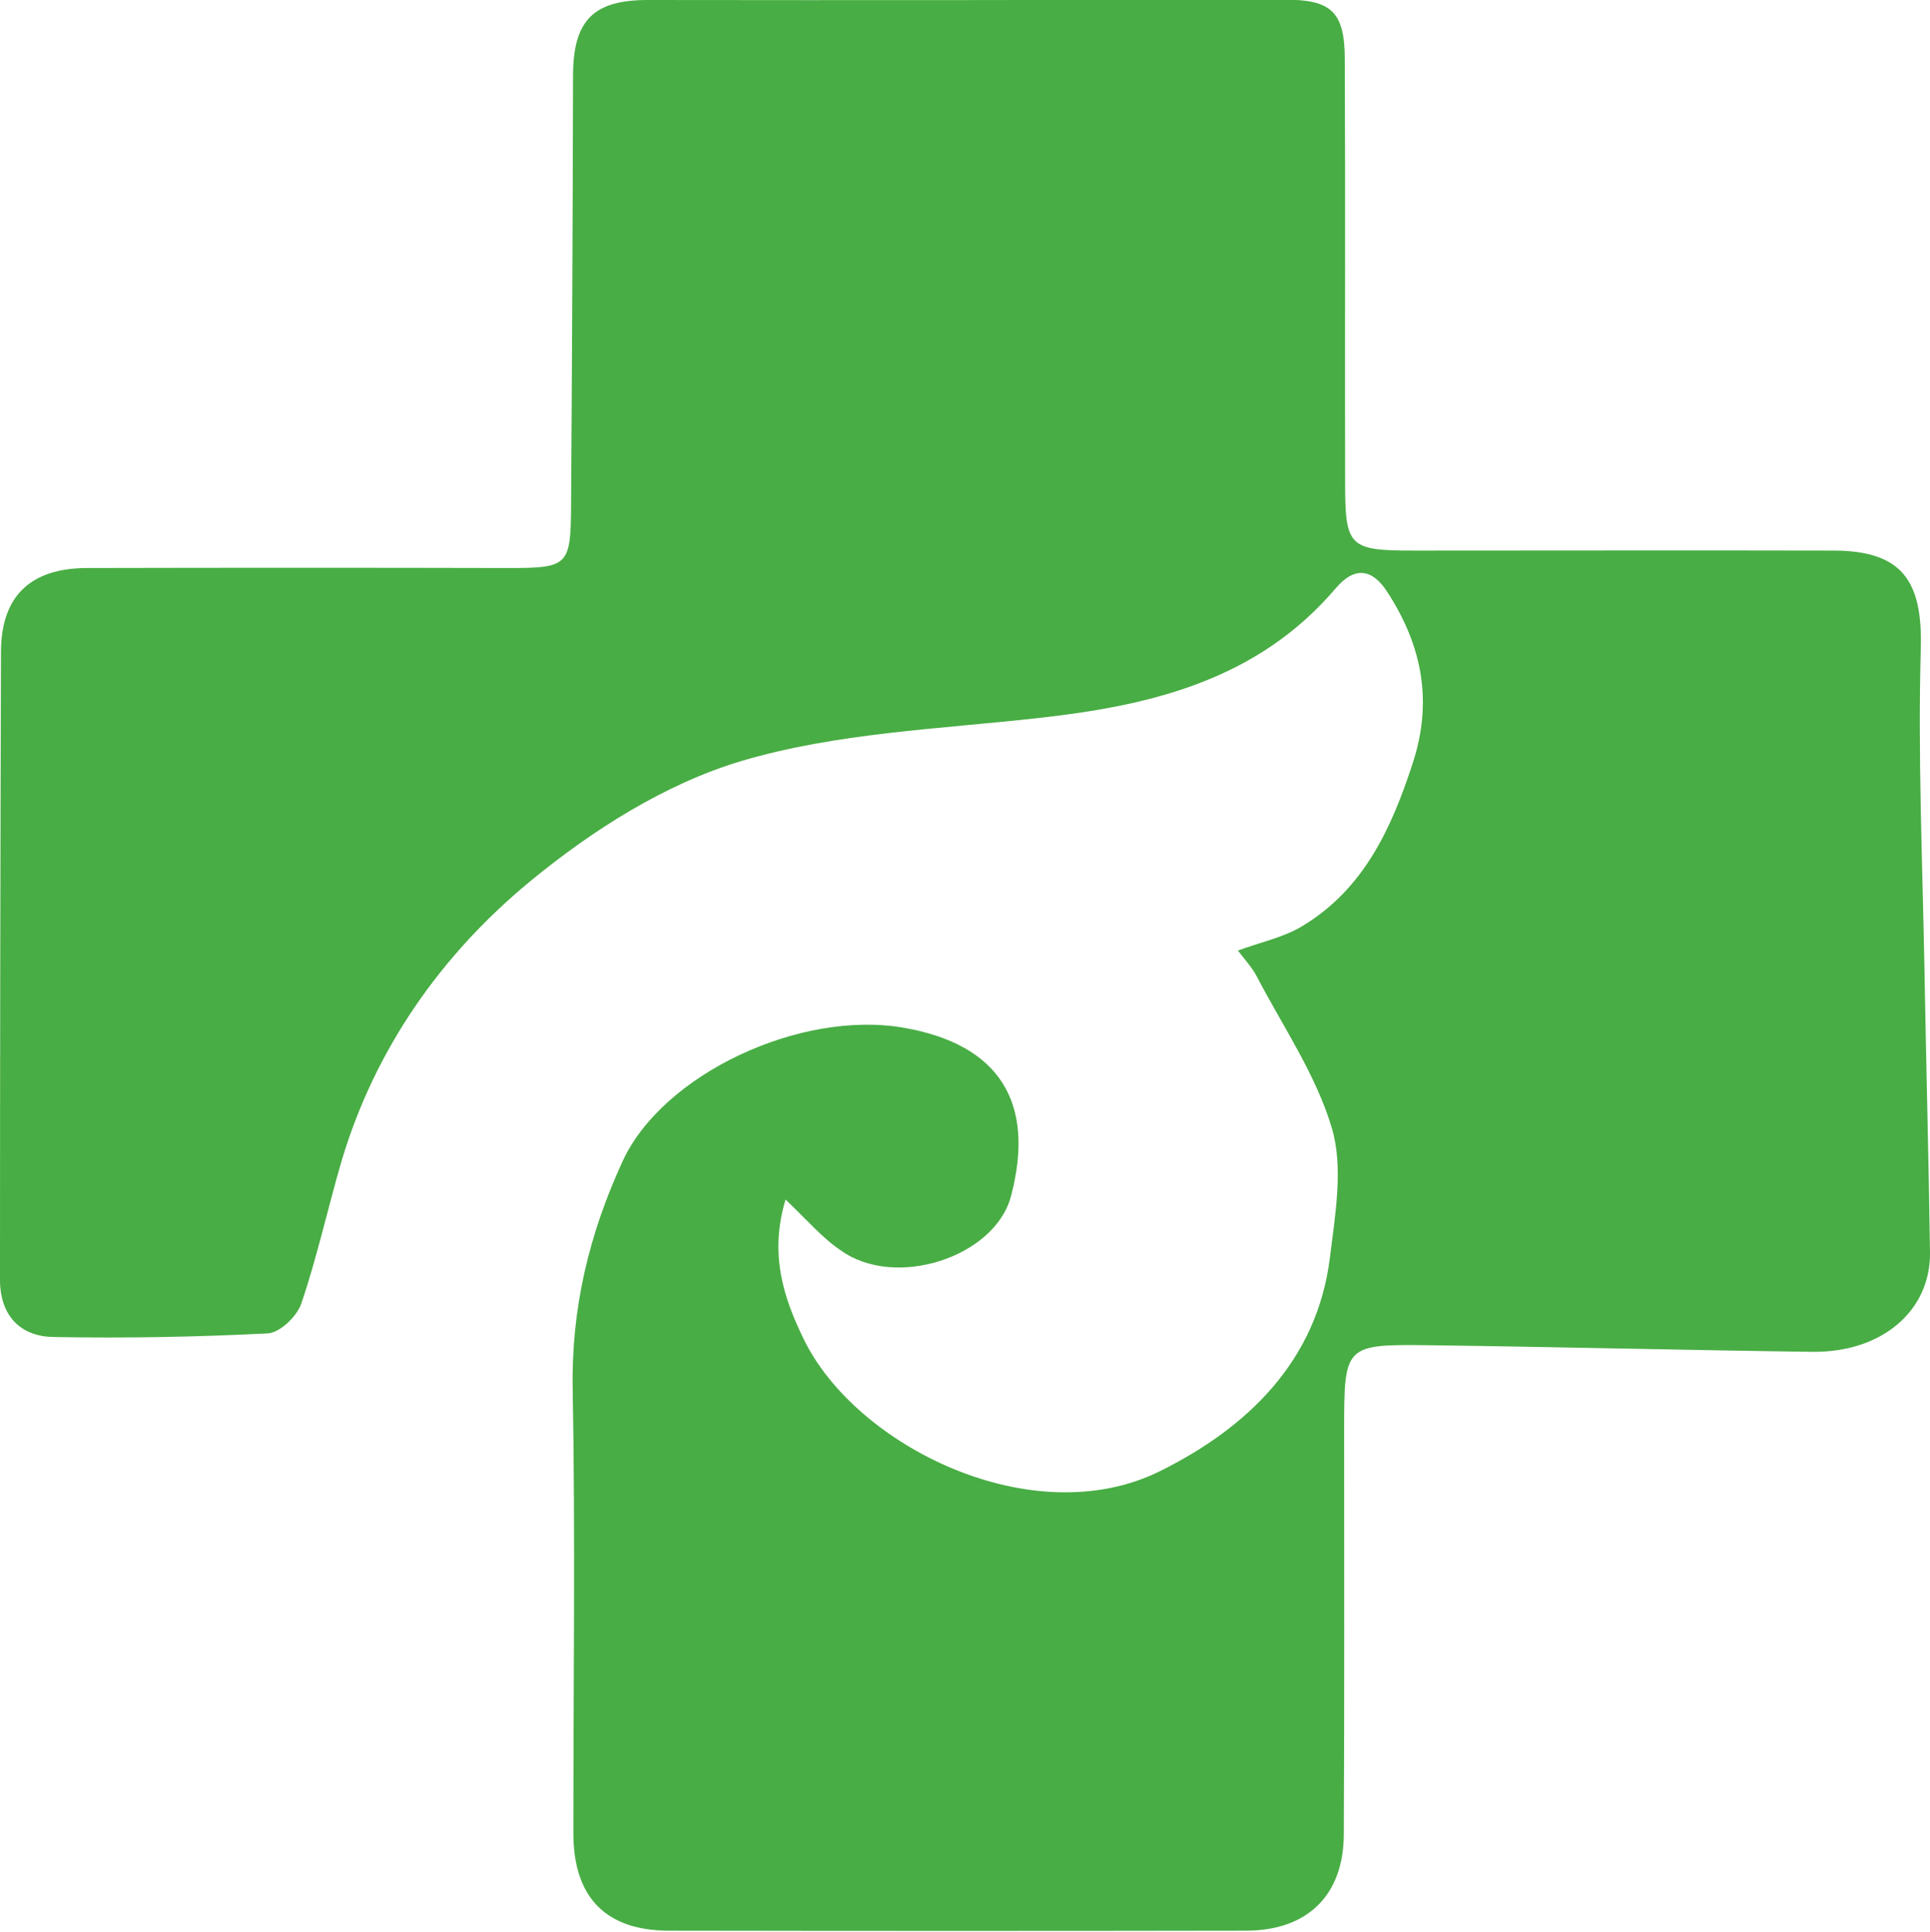
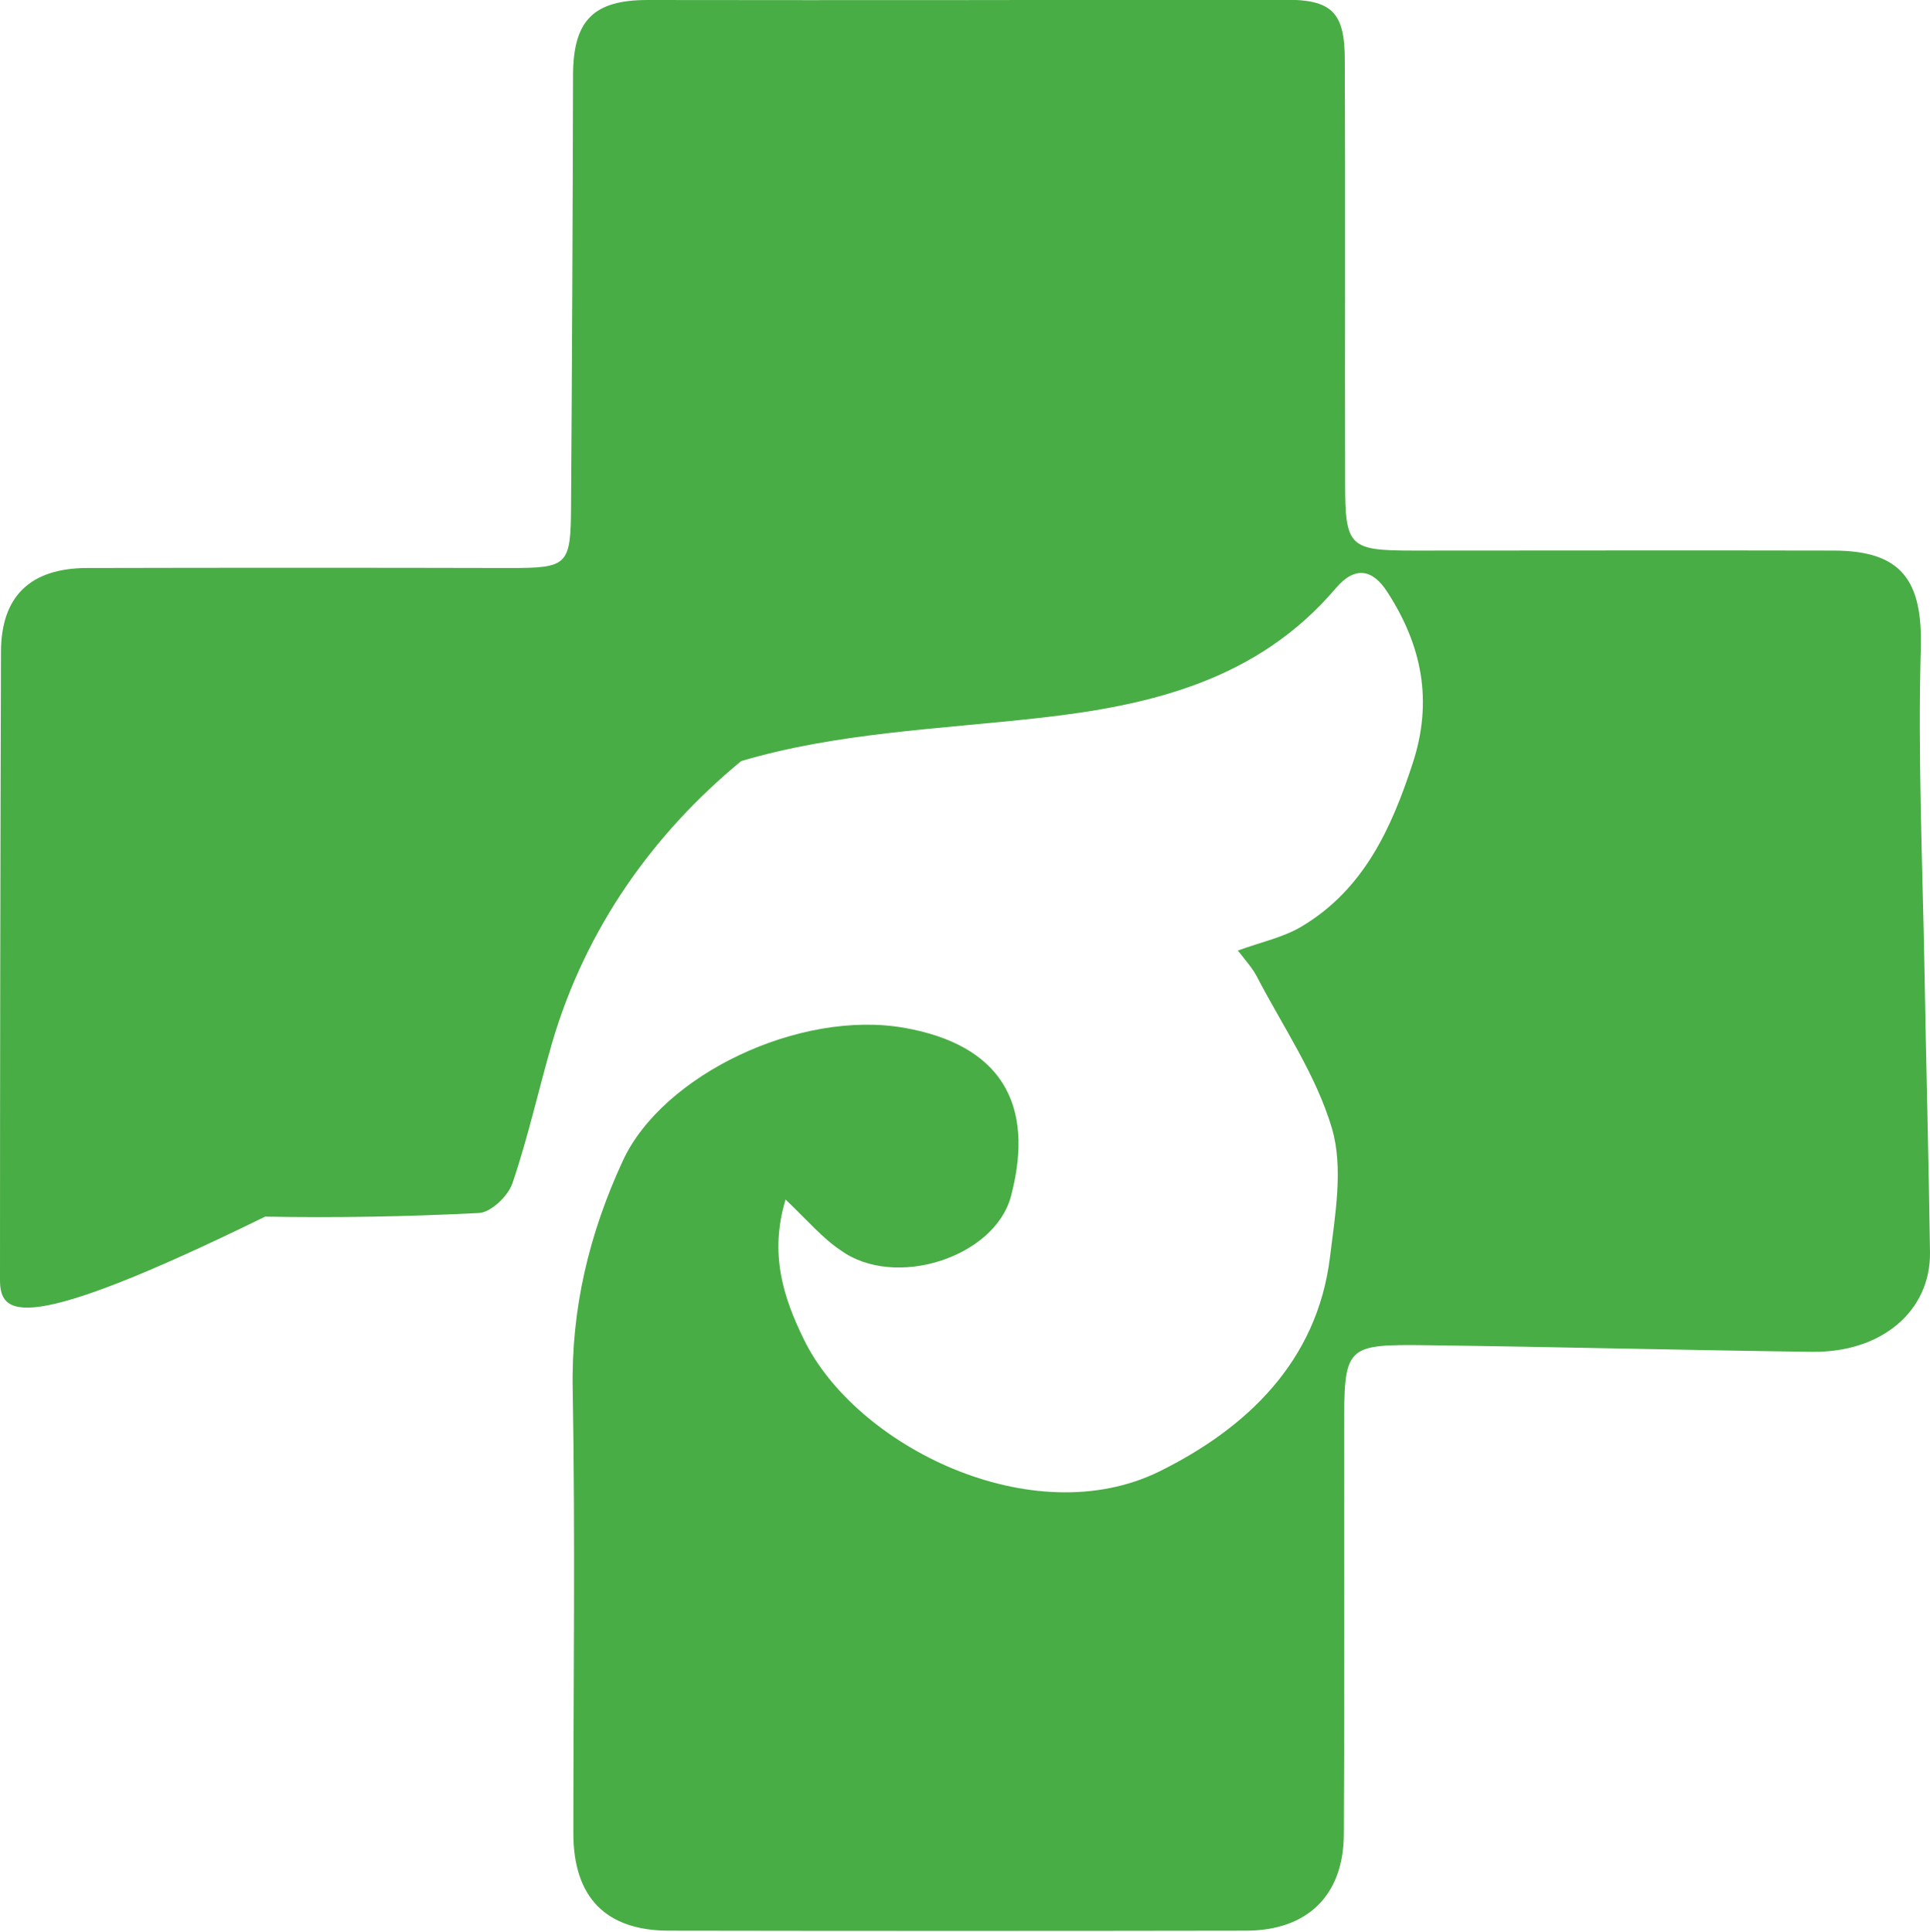
<svg xmlns="http://www.w3.org/2000/svg" id="Слой_1" x="0px" y="0px" viewBox="0 0 586.7 587.4" style="enable-background:new 0 0 586.7 587.4;" xml:space="preserve">
  <style type="text/css"> .st0{fill:#48AD44;} </style>
-   <path class="st0" d="M238.8,364.7c-5,16.6-0.6,29.9,5.5,42.4c15.7,32.5,69.5,59.4,108.3,40.2c26.2-13,47.8-33.2,51.7-65.1 c1.6-13,4.1-27.2,0.6-39.1c-4.8-16.3-15-31.1-23-46.5c-1.3-2.4-3.2-4.5-5.6-7.6c7.1-2.6,14-4,19.7-7.5 c18.5-11.2,26.9-29.4,33.4-49.3c6.3-19.1,2.8-36-7.6-52.1c-4.5-7.1-9.9-8.1-15.7-1.3c-23.7,27.9-56,35.7-90.4,39.5 c-30.3,3.4-61.5,4.5-90.4,13.1c-23.1,6.9-45.4,21.1-64.2,36.6c-26.9,22.2-47.1,50.8-57.3,85.1c-4.2,14.4-7.4,29.1-12.2,43.2 c-1.3,3.9-6.5,8.9-10.2,9.1c-21.6,1.1-43.3,1.5-65,1.1C6.1,406.4,0,399.9,0,389.1C0,325.4,0.1,261.7,0.3,198 c0.1-16.8,9-25.2,26-25.3c42.9-0.1,85.8-0.1,128.7,0c17.7,0,18.5-0.8,18.6-18.9c0.3-43.7,0.5-87.4,0.6-131.1 c0.1-16.7,6.4-22.7,22.7-22.7c64.6,0.1,129.1,0,193.7-0.1c14,0,18.2,3.6,18.2,18.2c0.2,42.9,0,85.8,0.1,128.6 c0,19.6,1.2,20.7,20.9,20.7c42.5,0,85-0.1,127.5,0c20.8,0,27.2,9.1,26.6,29.8c-0.9,32.2,0.5,64.4,1.1,96.7c0.5,29,1.3,58,1.7,86.9 c0.2,17.8-14.7,30.5-35.9,30.2c-38.8-0.5-77.6-1.5-116.4-2c-25.8-0.3-25.8-0.1-25.8,26.3c0,40.8,0.1,81.7-0.1,122.5 c-0.1,18.4-11,29.2-29.8,29.2c-58.4,0.1-116.9,0.1-175.3,0c-19.3,0-29.1-10.2-29.1-29.6c0-44.9,0.6-89.9-0.2-134.8 c-0.5-24.7,5-47.5,15.2-69.6c12.1-26.3,53.9-46.1,85.6-40.5c28.9,5.1,40,22.7,32.4,51.3c-5,18.5-35.3,28.3-51.8,16.3 C250.1,376.5,245.6,371.2,238.8,364.7z" />
+   <path class="st0" d="M238.8,364.7c-5,16.6-0.6,29.9,5.5,42.4c15.7,32.5,69.5,59.4,108.3,40.2c26.2-13,47.8-33.2,51.7-65.1 c1.6-13,4.1-27.2,0.6-39.1c-4.8-16.3-15-31.1-23-46.5c-1.3-2.4-3.2-4.5-5.6-7.6c7.1-2.6,14-4,19.7-7.5 c18.5-11.2,26.9-29.4,33.4-49.3c6.3-19.1,2.8-36-7.6-52.1c-4.5-7.1-9.9-8.1-15.7-1.3c-23.7,27.9-56,35.7-90.4,39.5 c-30.3,3.4-61.5,4.5-90.4,13.1c-26.9,22.2-47.1,50.8-57.3,85.1c-4.2,14.4-7.4,29.1-12.2,43.2 c-1.3,3.9-6.5,8.9-10.2,9.1c-21.6,1.1-43.3,1.5-65,1.1C6.1,406.4,0,399.9,0,389.1C0,325.4,0.1,261.7,0.3,198 c0.1-16.8,9-25.2,26-25.3c42.9-0.1,85.8-0.1,128.7,0c17.7,0,18.5-0.8,18.6-18.9c0.3-43.7,0.5-87.4,0.6-131.1 c0.1-16.7,6.4-22.7,22.7-22.7c64.6,0.1,129.1,0,193.7-0.1c14,0,18.2,3.6,18.2,18.2c0.2,42.9,0,85.8,0.1,128.6 c0,19.6,1.2,20.7,20.9,20.7c42.5,0,85-0.1,127.5,0c20.8,0,27.2,9.1,26.6,29.8c-0.9,32.2,0.5,64.4,1.1,96.7c0.5,29,1.3,58,1.7,86.9 c0.2,17.8-14.7,30.5-35.9,30.2c-38.8-0.5-77.6-1.5-116.4-2c-25.8-0.3-25.8-0.1-25.8,26.3c0,40.8,0.1,81.7-0.1,122.5 c-0.1,18.4-11,29.2-29.8,29.2c-58.4,0.1-116.9,0.1-175.3,0c-19.3,0-29.1-10.2-29.1-29.6c0-44.9,0.6-89.9-0.2-134.8 c-0.5-24.7,5-47.5,15.2-69.6c12.1-26.3,53.9-46.1,85.6-40.5c28.9,5.1,40,22.7,32.4,51.3c-5,18.5-35.3,28.3-51.8,16.3 C250.1,376.5,245.6,371.2,238.8,364.7z" />
</svg>